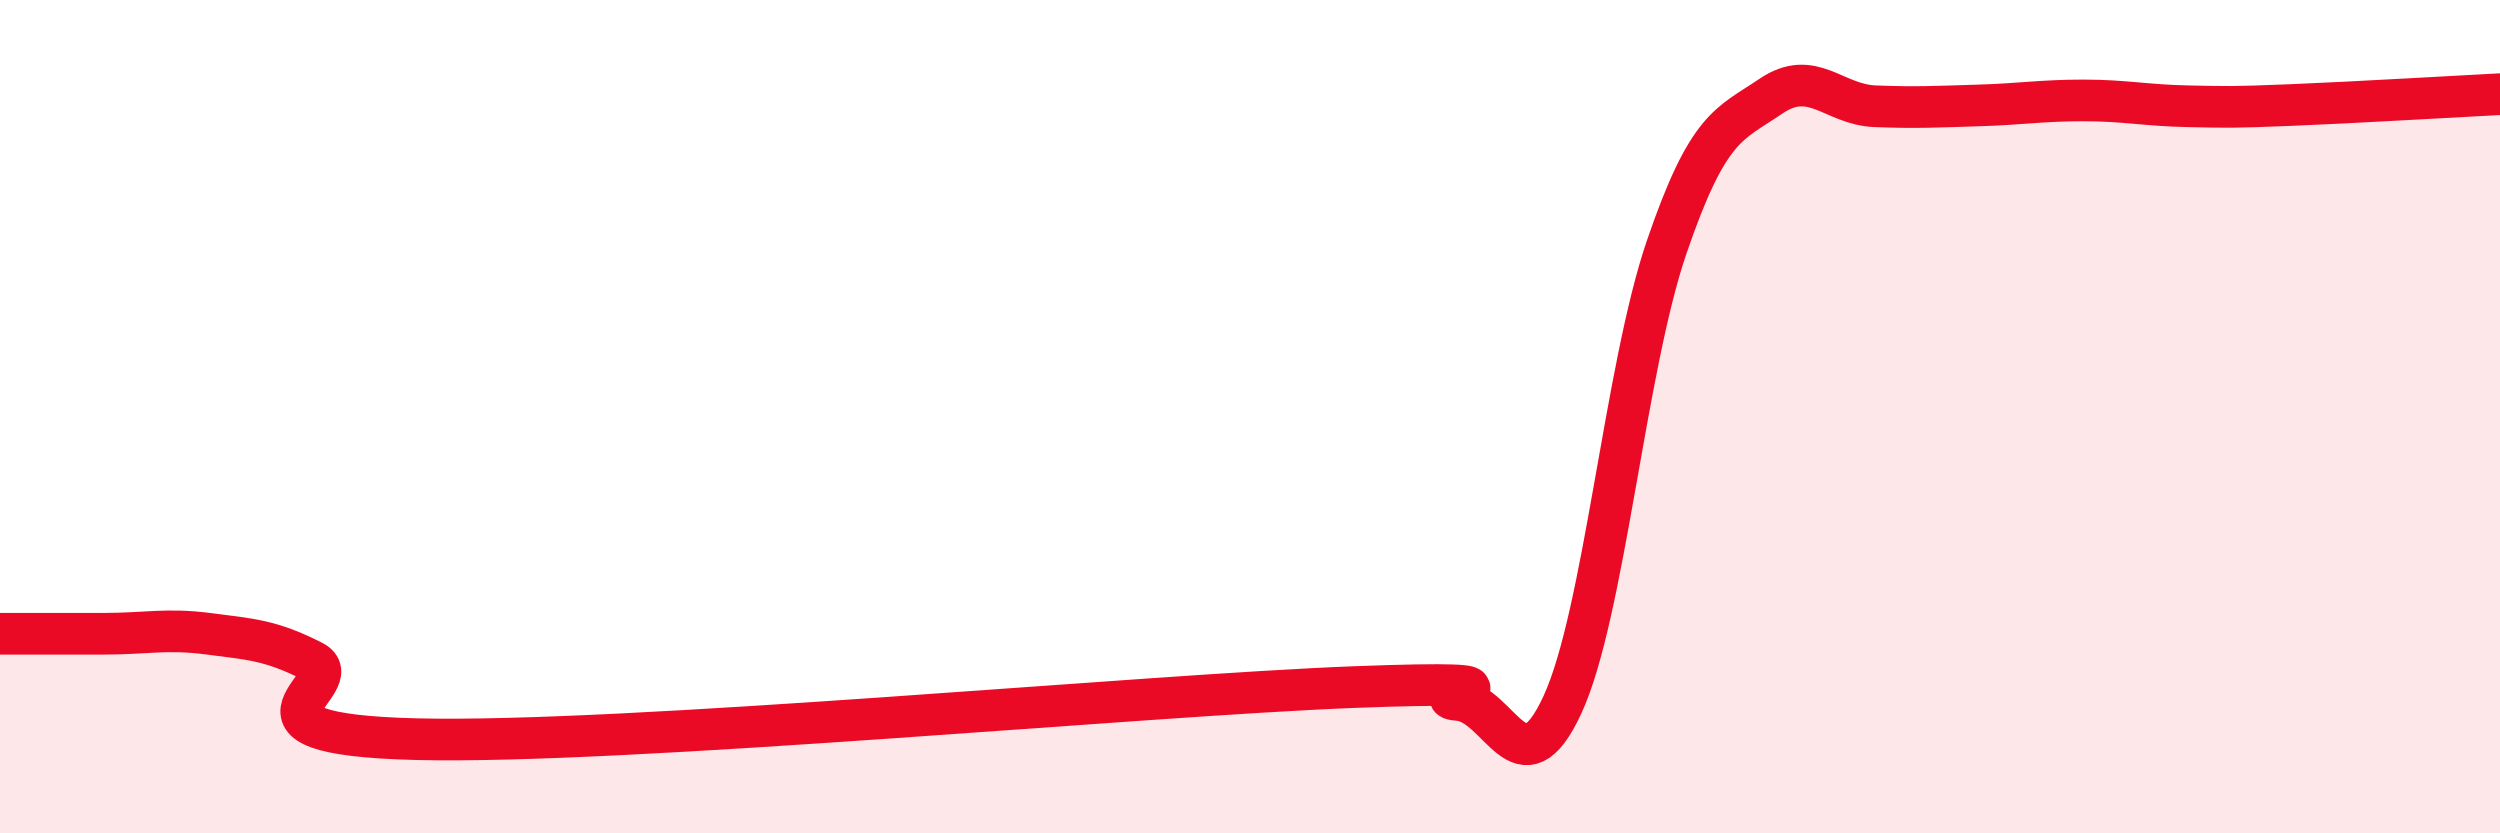
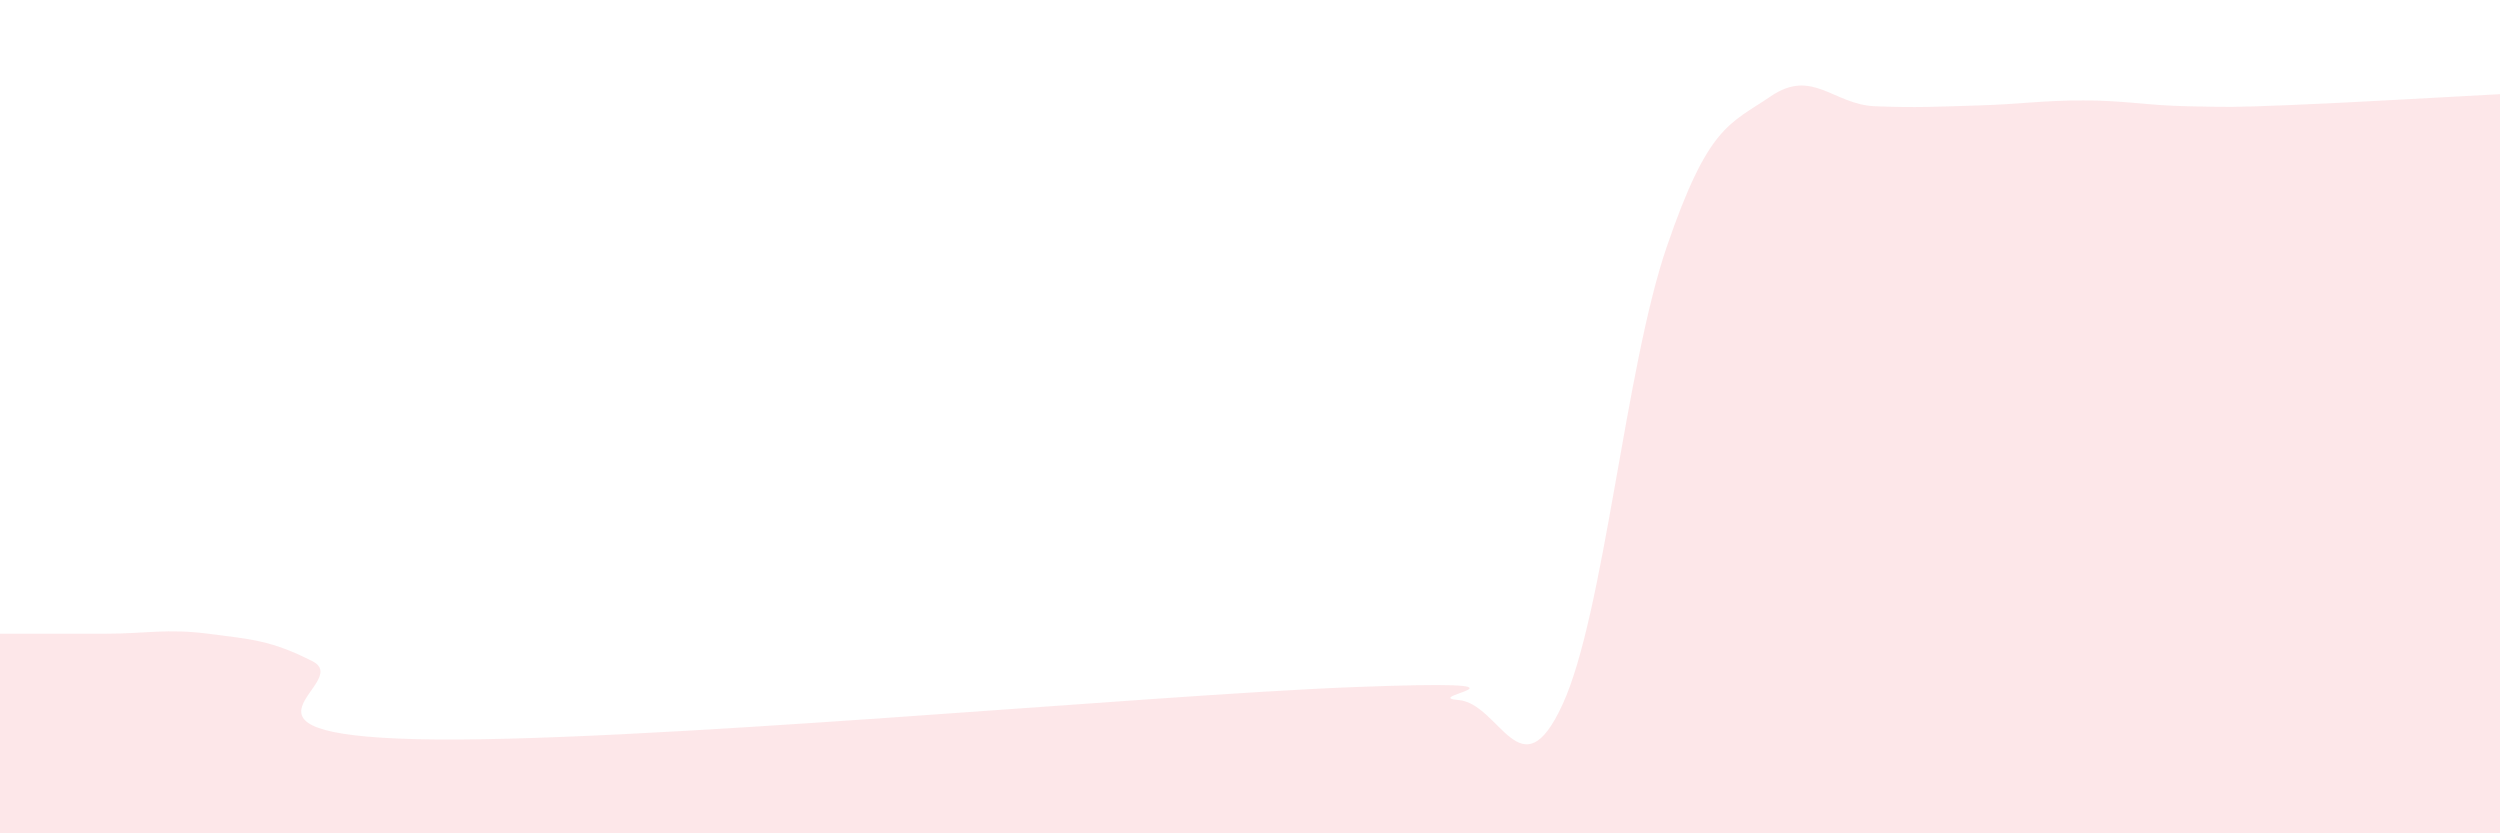
<svg xmlns="http://www.w3.org/2000/svg" width="60" height="20" viewBox="0 0 60 20">
  <path d="M 0,15.21 C 0.5,15.21 1.5,15.21 2.5,15.21 C 3.5,15.21 4,15.08 5,15.21 C 6,15.34 6.5,15.36 7.5,15.87 C 8.5,16.38 5,17.62 10,17.74 C 15,17.86 27.5,16.68 32.5,16.49 C 37.5,16.3 34,16.72 35,16.8 C 36,16.88 36.5,19.08 37.5,16.91 C 38.5,14.74 39,8.85 40,5.93 C 41,3.01 41.5,2.99 42.5,2.31 C 43.5,1.63 44,2.51 45,2.55 C 46,2.59 46.5,2.56 47.5,2.53 C 48.5,2.5 49,2.41 50,2.41 C 51,2.41 51.5,2.53 52.5,2.55 C 53.5,2.57 53.5,2.58 55,2.52 C 56.5,2.46 59,2.31 60,2.26L60 20L0 20Z" fill="#EB0A25" opacity="0.1" stroke-linecap="round" stroke-linejoin="round" />
-   <path d="M 0,15.21 C 0.5,15.21 1.5,15.21 2.5,15.21 C 3.5,15.21 4,15.08 5,15.21 C 6,15.34 6.5,15.36 7.5,15.87 C 8.5,16.38 5,17.62 10,17.74 C 15,17.86 27.5,16.68 32.5,16.49 C 37.5,16.3 34,16.72 35,16.8 C 36,16.88 36.5,19.08 37.5,16.91 C 38.5,14.74 39,8.85 40,5.93 C 41,3.01 41.5,2.99 42.5,2.31 C 43.5,1.63 44,2.51 45,2.55 C 46,2.59 46.5,2.56 47.5,2.53 C 48.5,2.5 49,2.41 50,2.41 C 51,2.41 51.5,2.53 52.5,2.55 C 53.5,2.57 53.5,2.58 55,2.52 C 56.5,2.46 59,2.31 60,2.26" stroke="#EB0A25" stroke-width="1" fill="none" stroke-linecap="round" stroke-linejoin="round" />
</svg>